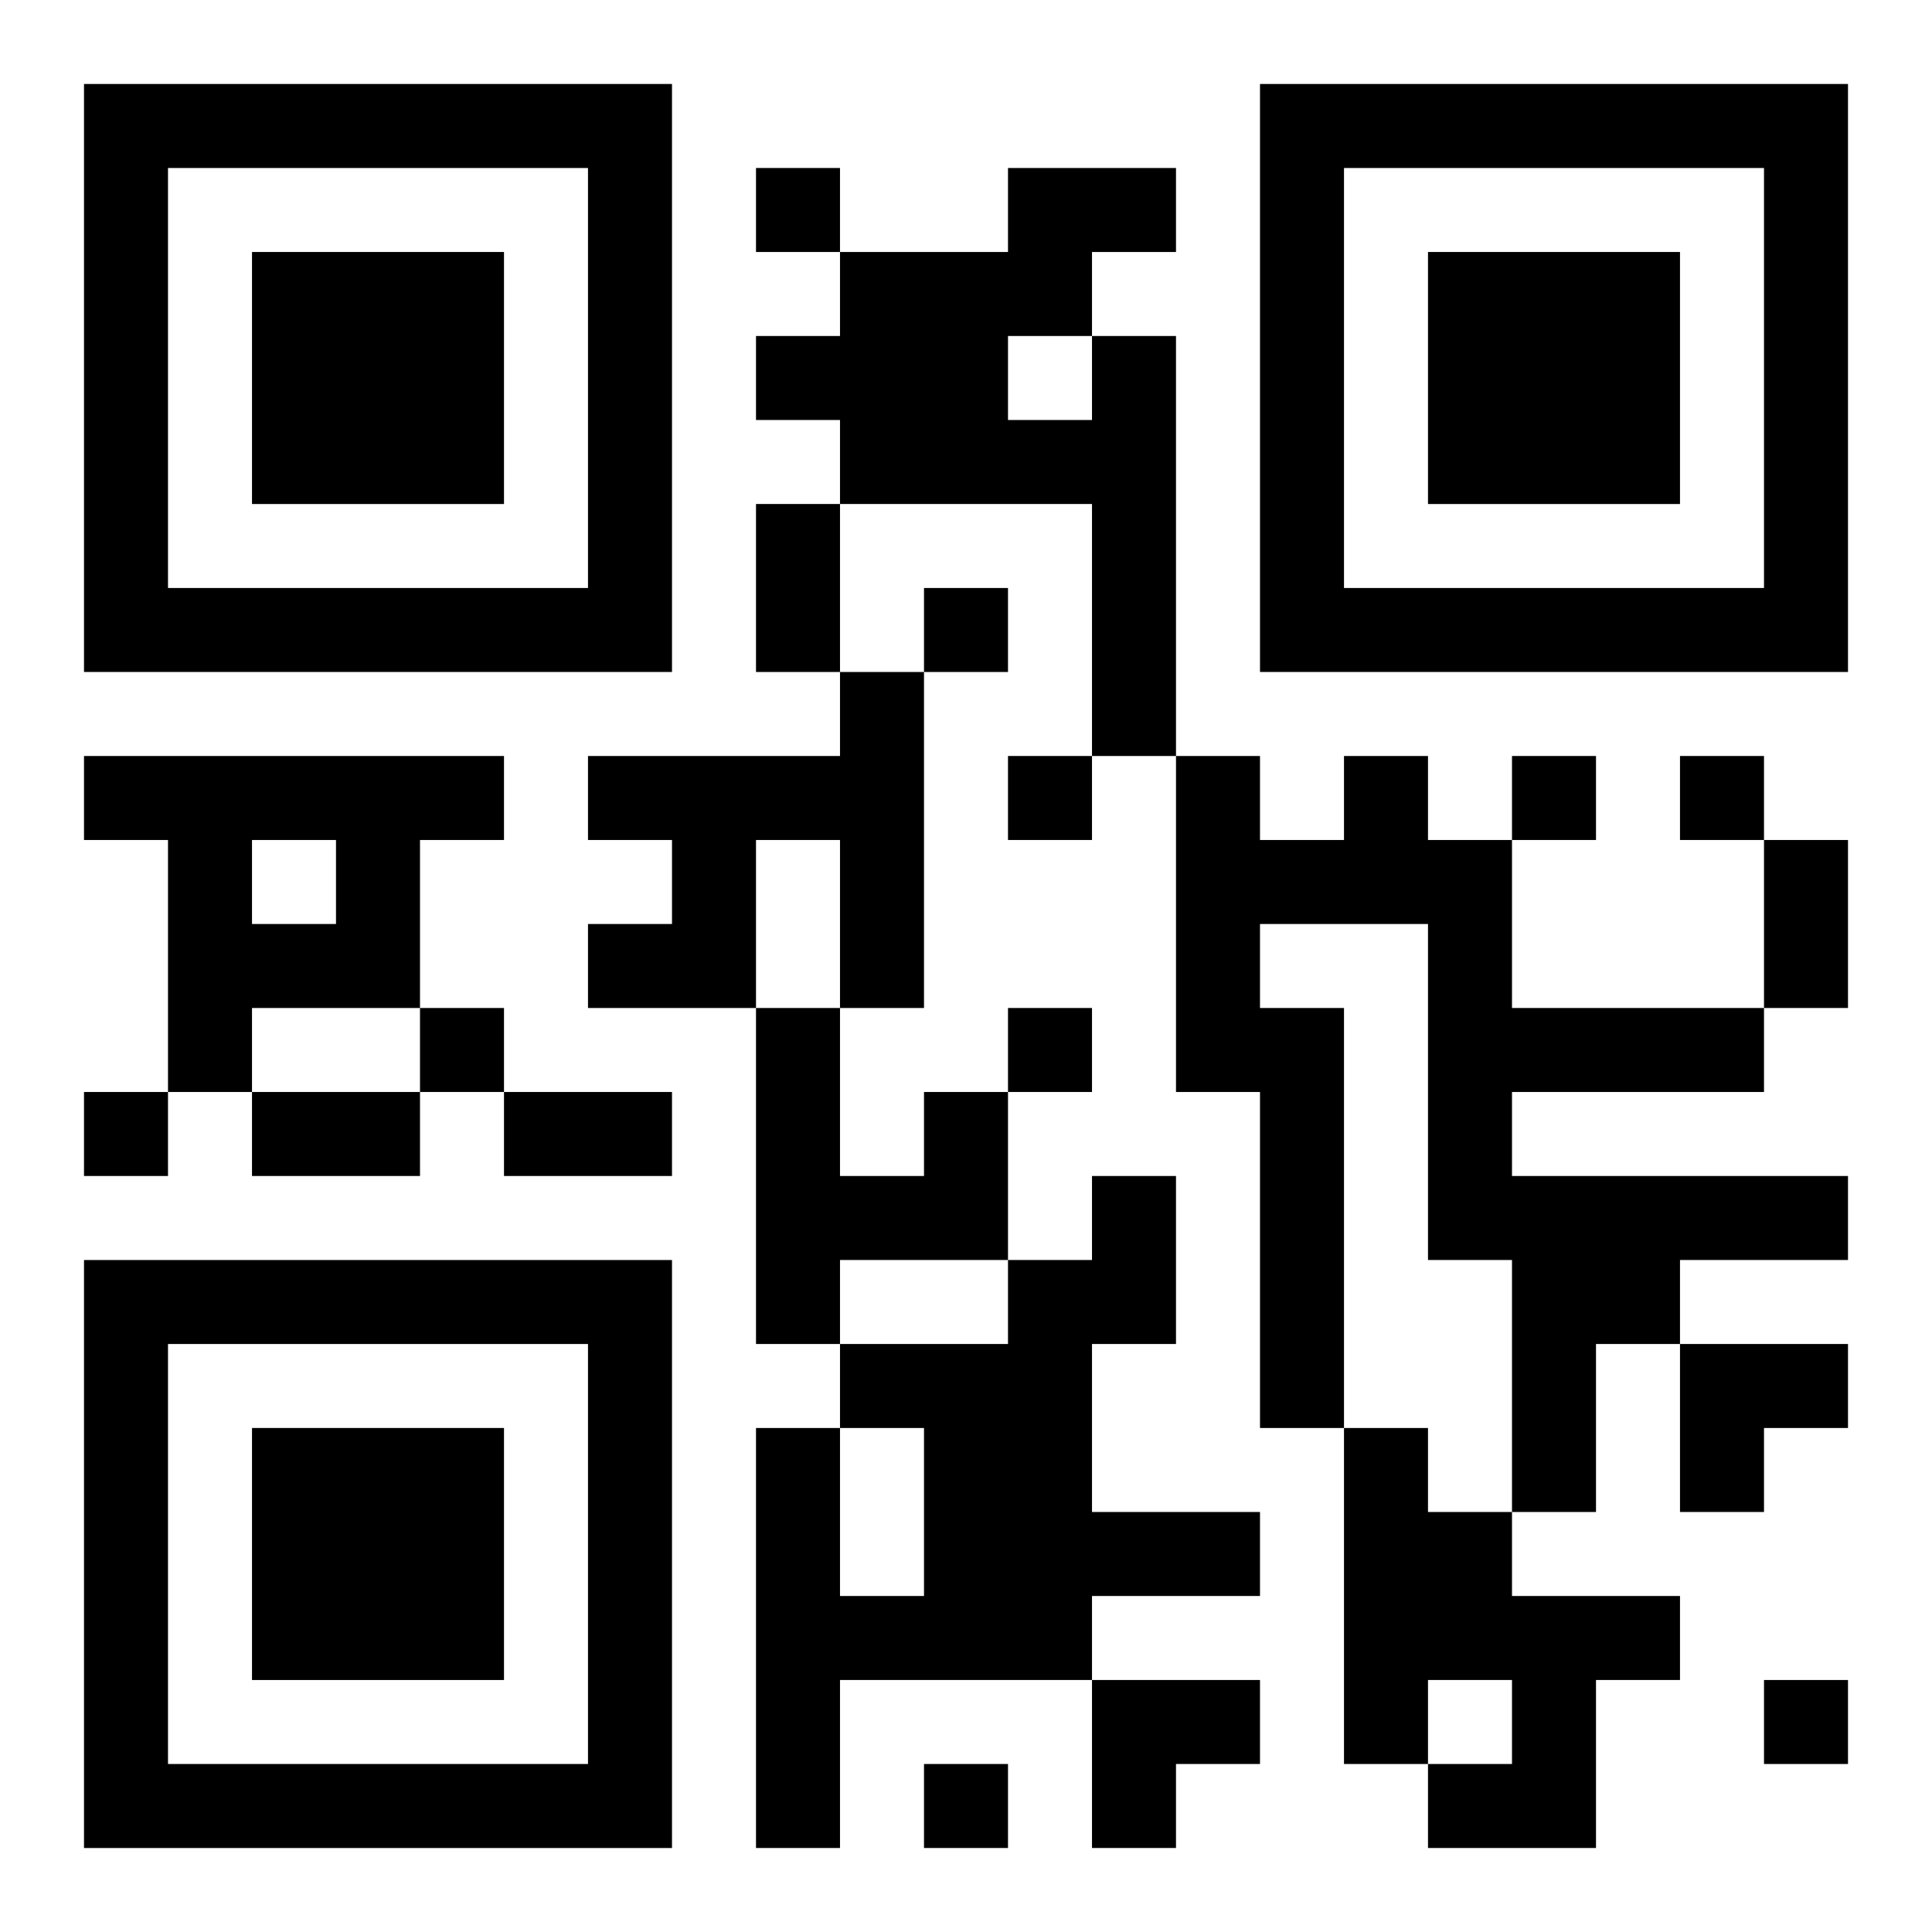
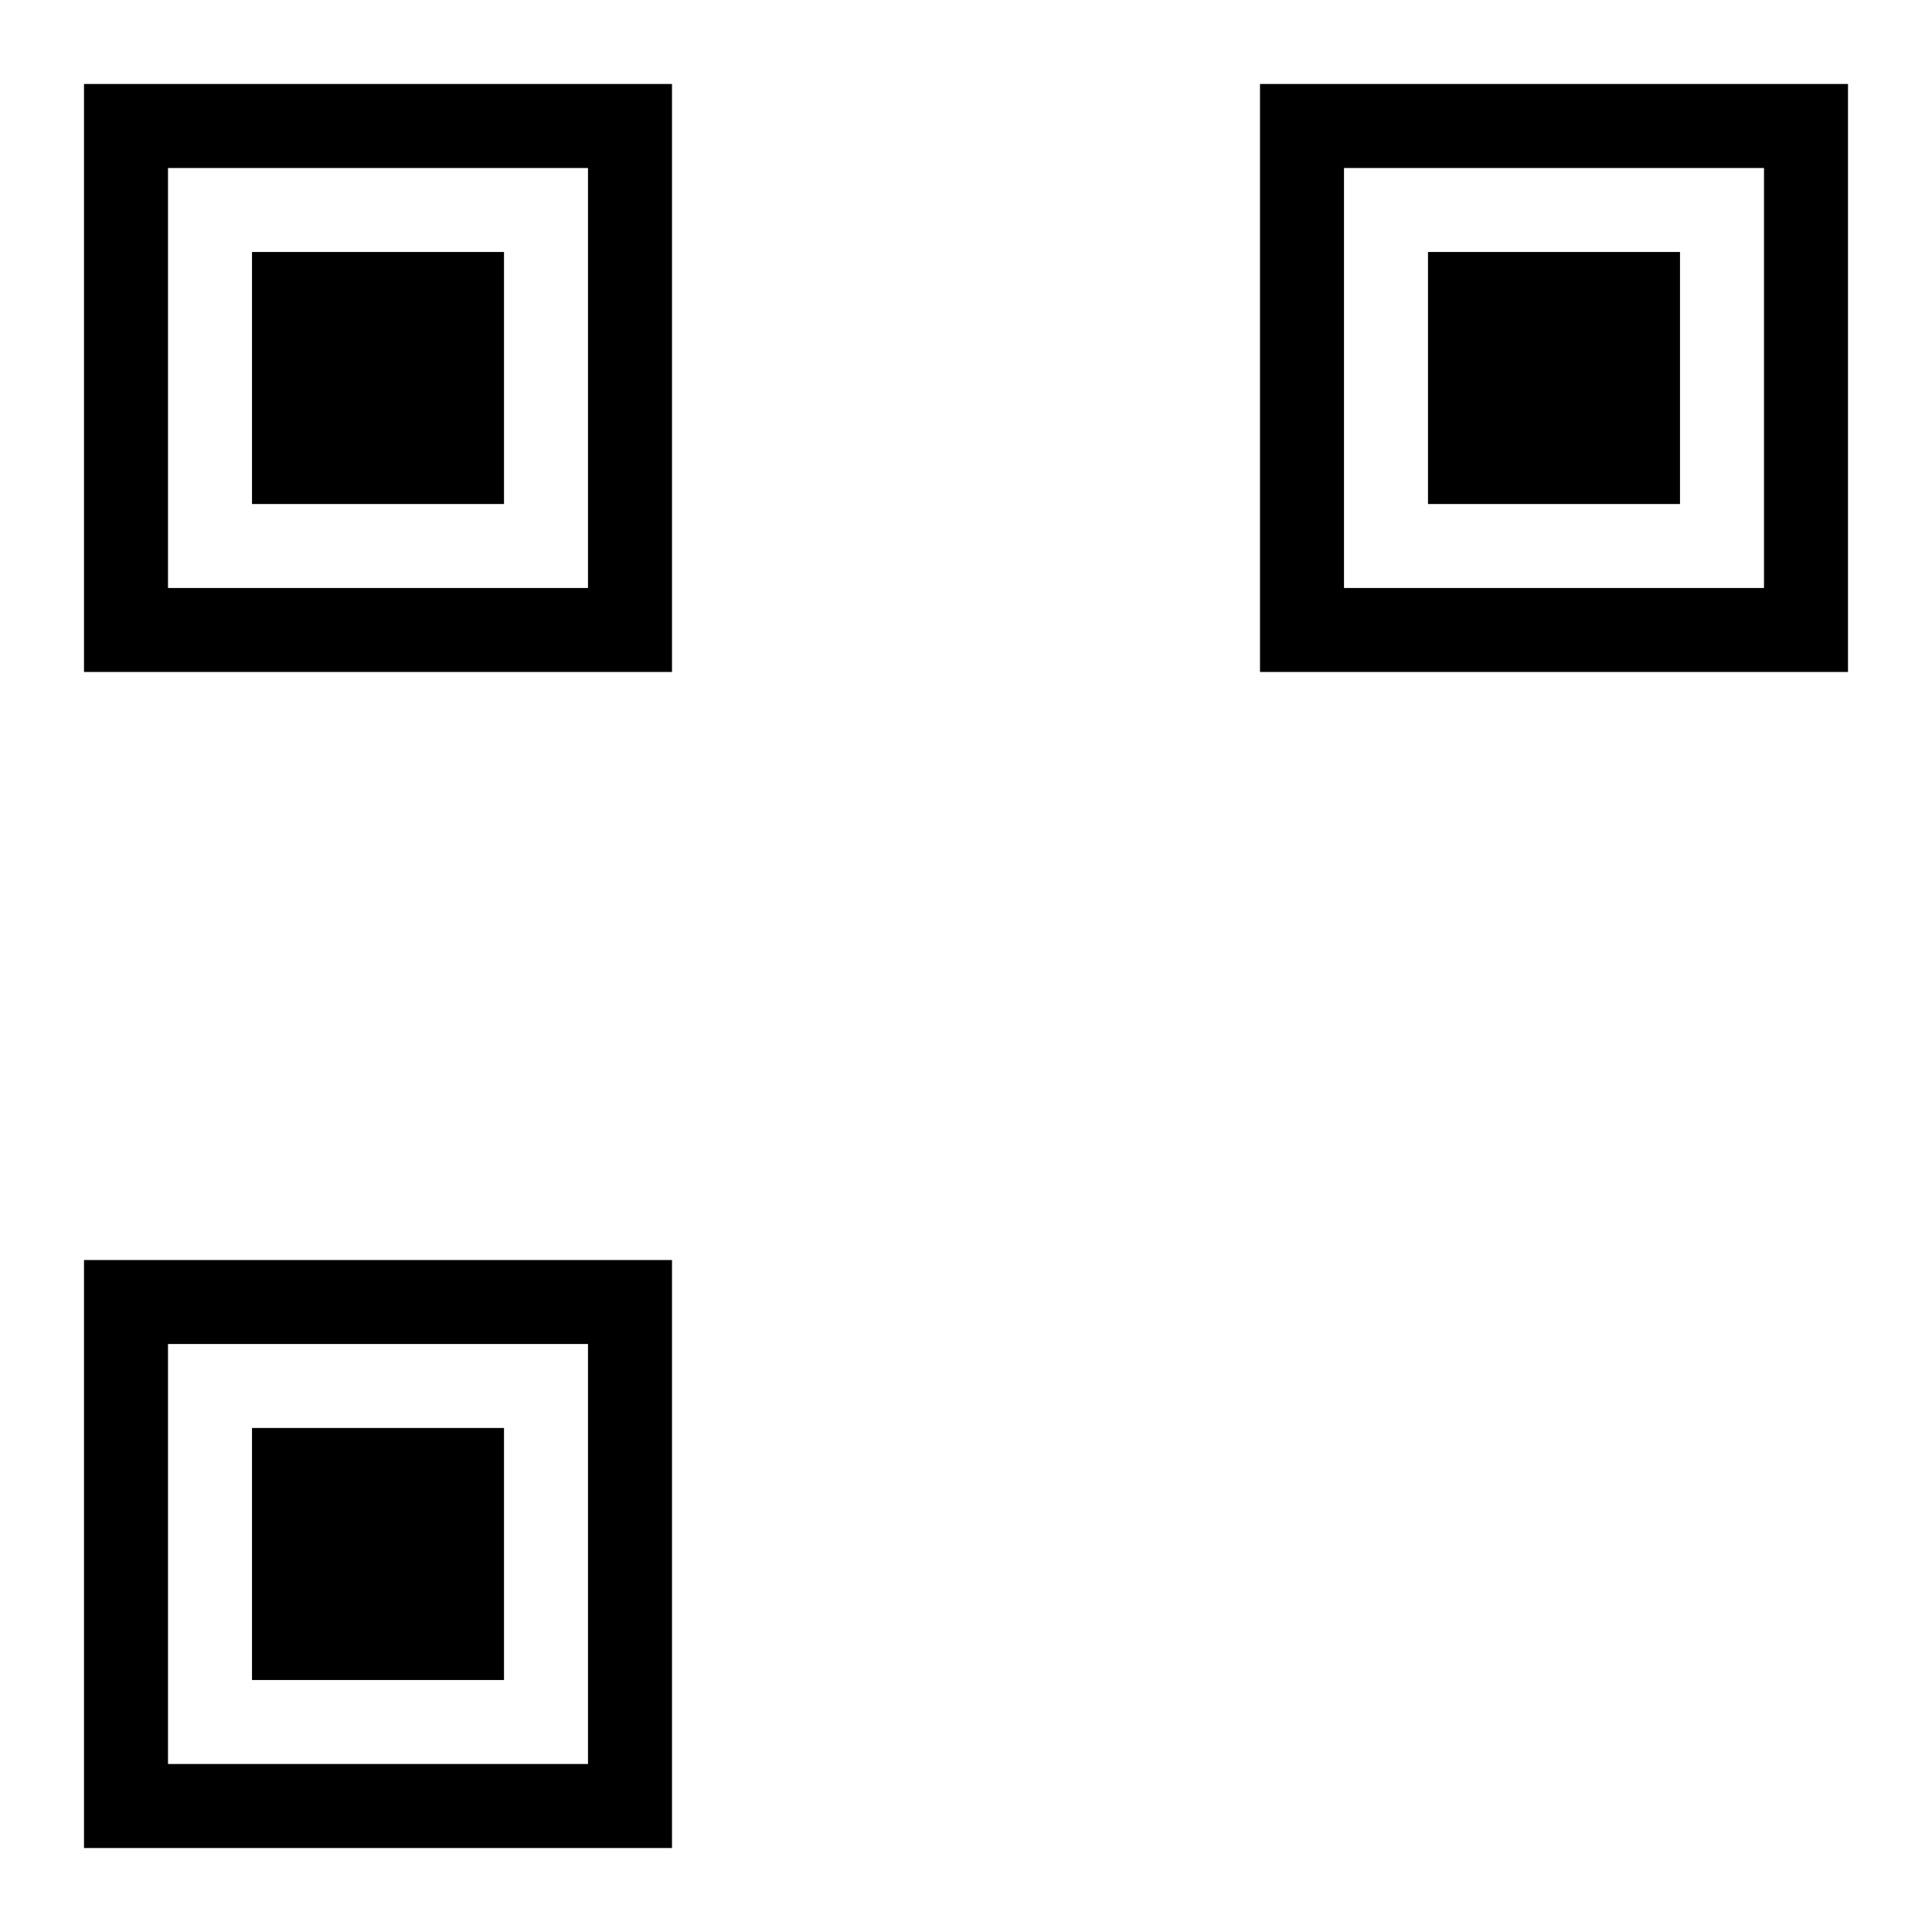
<svg xmlns="http://www.w3.org/2000/svg" xmlns:xlink="http://www.w3.org/1999/xlink" width="250" height="250" baseProfile="full" version="1.1" viewBox="-1 -1 23 23">
  <symbol id="a">
    <path d="m0 7v7h7v-7h-7zm1 1h5v5h-5v-5zm1 1v3h3v-3h-3z" />
  </symbol>
  <use y="-7" xlink:href="#a" />
  <use y="7" xlink:href="#a" />
  <use x="14" y="-7" xlink:href="#a" />
-   <path d="m12 3h1v5h-1v-3h-3v-1h-1v-1h1v-1h2v-1h2v1h-1v1m-1 0v1h1v-1h-1m-2 4h1v4h-1v-2h-1v2h-2v-1h1v-1h-1v-1h3v-1m-9 1h5v1h-1v2h-2v1h-1v-3h-1v-1m2 1v1h1v-1h-1m13-1h1v1h1v2h3v1h-3v1h4v1h-2v1h-1v2h-1v-3h-1v-4h-2v1h1v5h-1v-4h-1v-4h1v1h1v-1m-5 4h1v2h-2v1h-1v-4h1v2h1v-1m2 1h1v2h-1v2h2v1h-2v1h-3v2h-1v-5h1v2h1v-2h-1v-1h2v-1h1v-1m3 3h1v1h1v1h2v1h-1v2h-2v-1h1v-1h-1v1h-1v-4m-7-15v1h1v-1h-1m2 5v1h1v-1h-1m1 2v1h1v-1h-1m6 0v1h1v-1h-1m2 0v1h1v-1h-1m-15 3v1h1v-1h-1m7 0v1h1v-1h-1m-11 1v1h1v-1h-1m20 7v1h1v-1h-1m-10 1v1h1v-1h-1m-2-15h1v2h-1v-2m12 4h1v2h-1v-2m-18 3h2v1h-2v-1m3 0h2v1h-2v-1m14 3h2v1h-1v1h-1zm-7 4h2v1h-1v1h-1z" />
</svg>